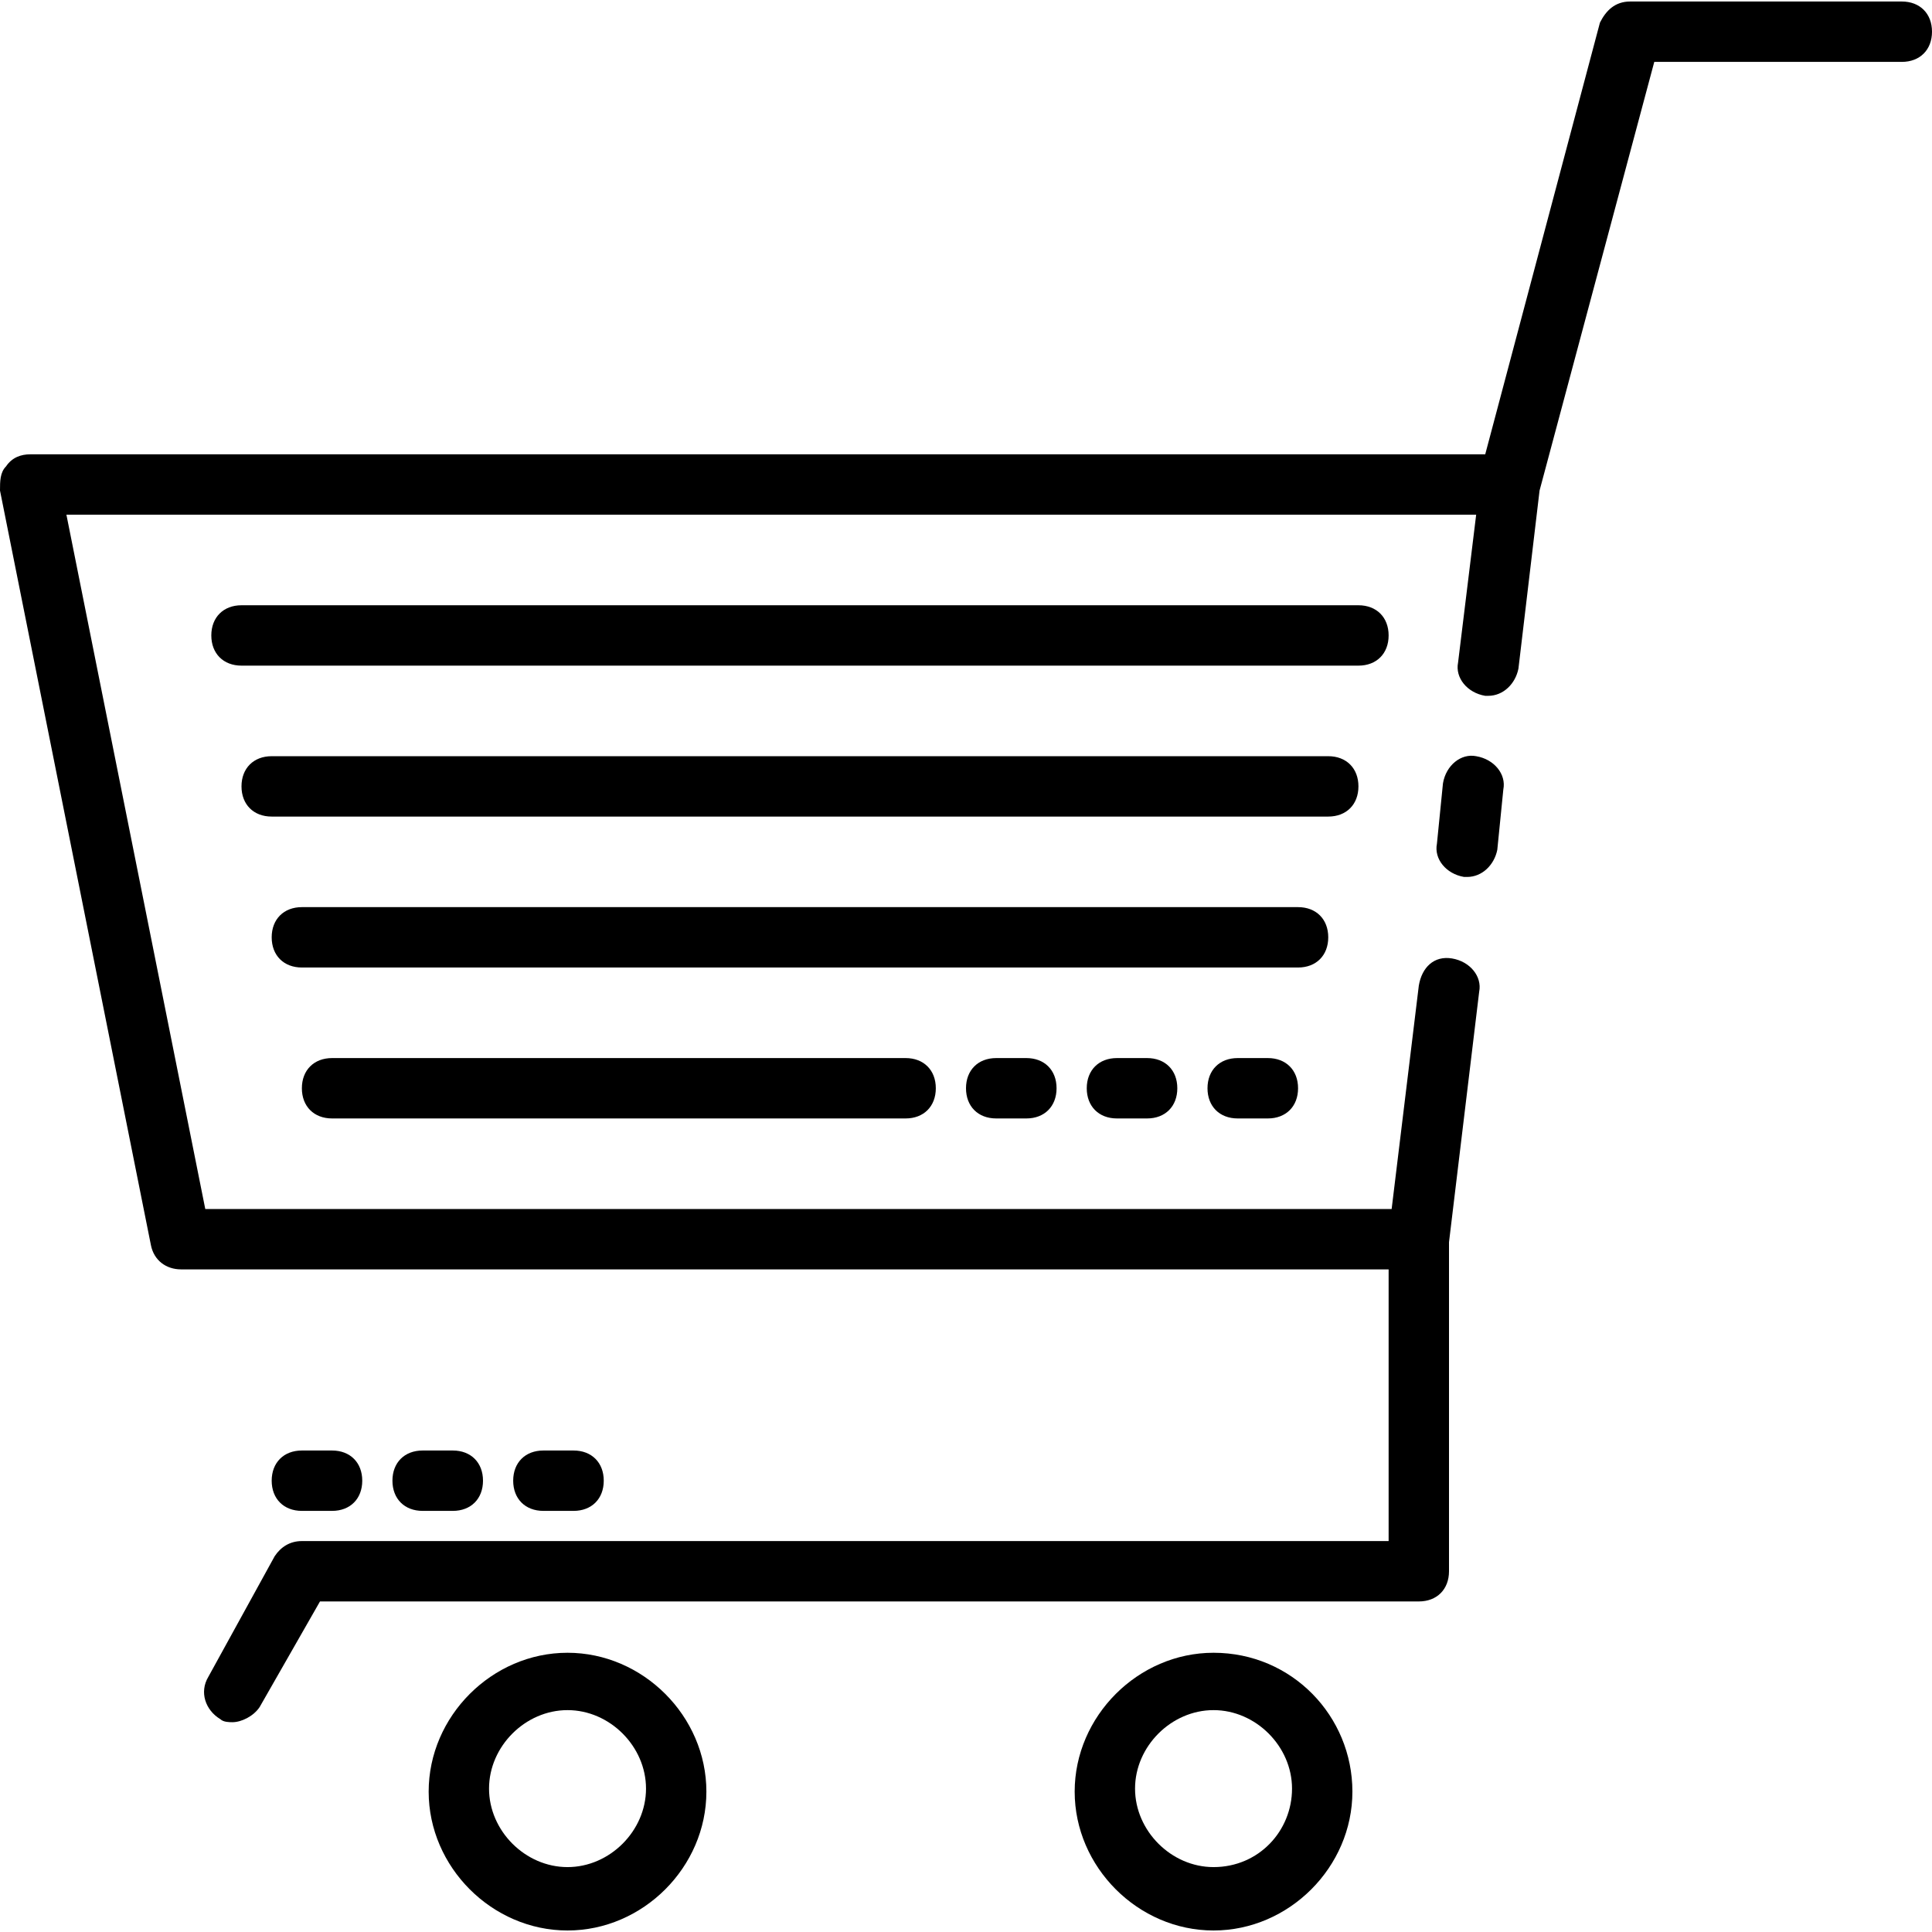
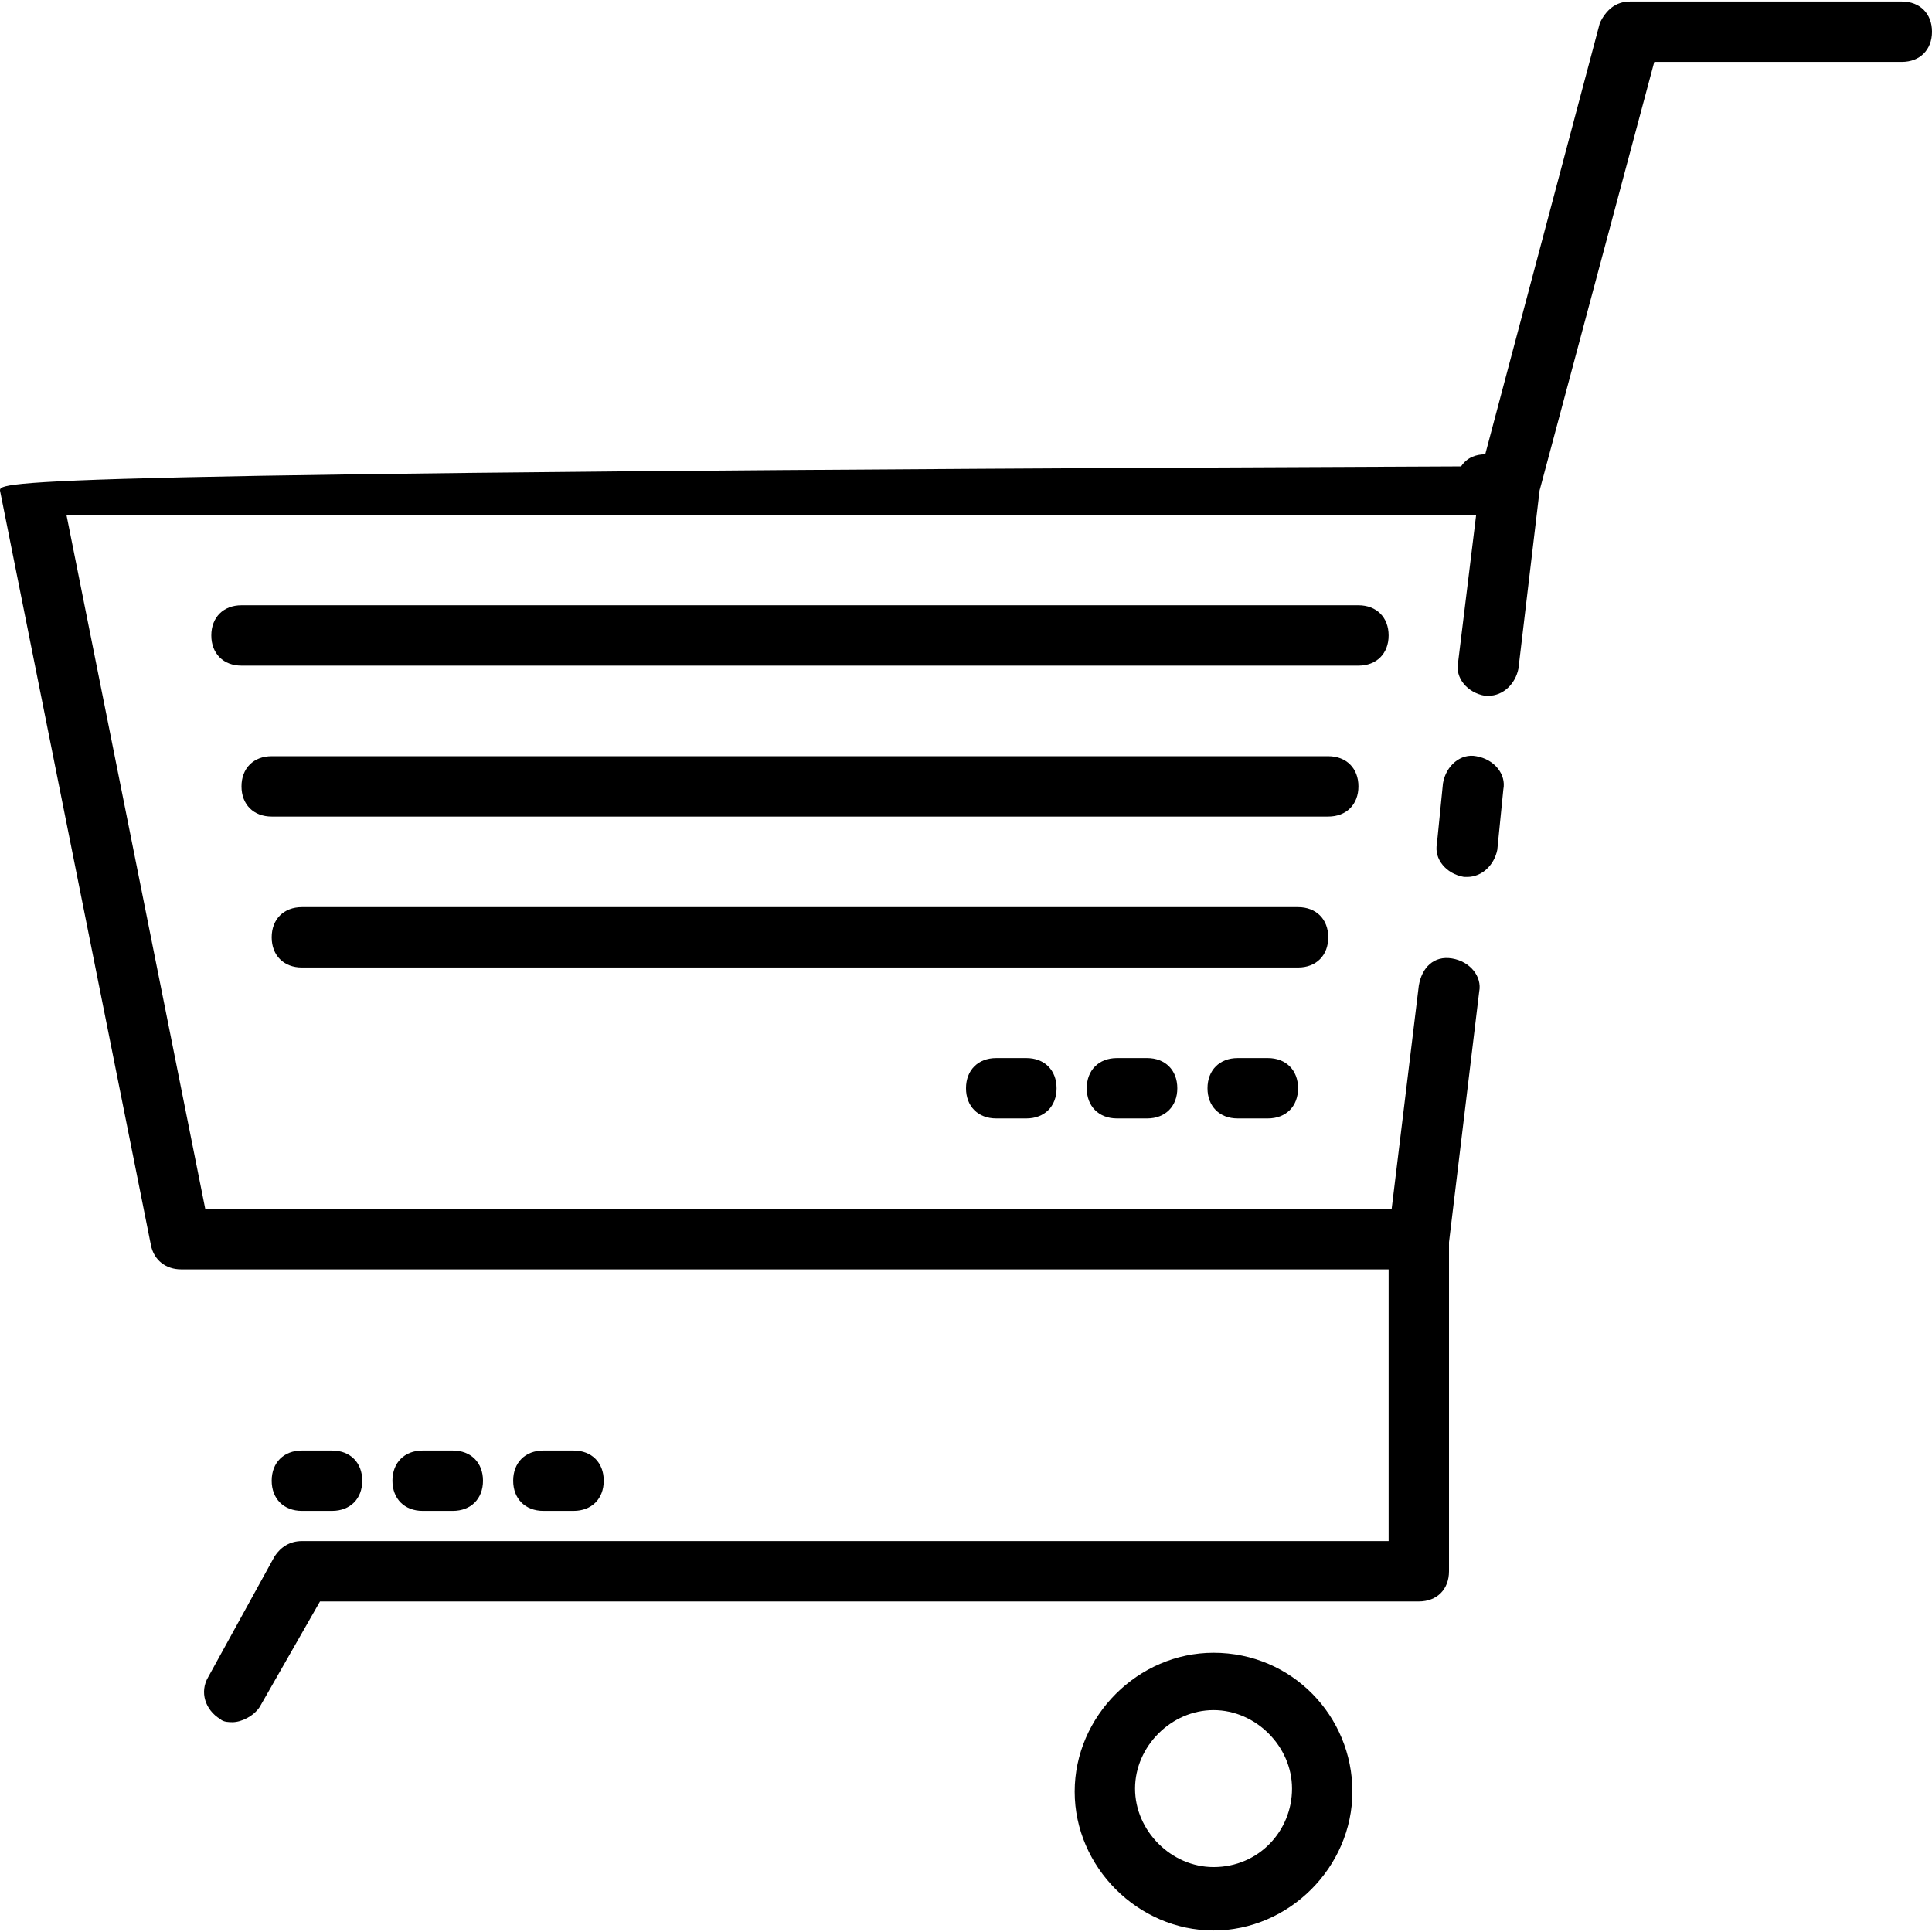
<svg xmlns="http://www.w3.org/2000/svg" version="1.1" id="Capa_1" x="0px" y="0px" viewBox="0 0 512 512" style="enable-background:new 0 0 512 512;" xml:space="preserve">
  <g>
    <g>
      <g>
-         <path d="M504,0.4h-72c-4,0-6.4,2.4-8,5.6l-30.4,114.4H8c-2.4,0-4.8,0.8-6.4,3.2C0,125.2,0,127.6,0,130l40,200c0.8,4,4,6.4,8,6.4     h320v72H80c-3.2,0-5.6,1.6-7.2,4l-17.6,32c-2.4,4-0.8,8.8,3.2,11.2c0.8,0.8,2.4,0.8,3.2,0.8c2.4,0,5.6-1.6,7.2-4l16-28H376     c4.8,0,8-3.2,8-8v-87.2l8-66.4c0.8-4-2.4-8-7.2-8.8c-4.8-0.8-8,2.4-8.8,7.2l-7.2,59.2H54.4l-36.8-184h373.6l-4.8,39.2     c-0.8,4,2.4,8,7.2,8.8h0.8c4,0,7.2-3.2,8-7.2L408,130l30.4-113.6H504c4.8,0,8-3.2,8-8S508.8,0.4,504,0.4z" />
+         <path d="M504,0.4h-72c-4,0-6.4,2.4-8,5.6l-30.4,114.4c-2.4,0-4.8,0.8-6.4,3.2C0,125.2,0,127.6,0,130l40,200c0.8,4,4,6.4,8,6.4     h320v72H80c-3.2,0-5.6,1.6-7.2,4l-17.6,32c-2.4,4-0.8,8.8,3.2,11.2c0.8,0.8,2.4,0.8,3.2,0.8c2.4,0,5.6-1.6,7.2-4l16-28H376     c4.8,0,8-3.2,8-8v-87.2l8-66.4c0.8-4-2.4-8-7.2-8.8c-4.8-0.8-8,2.4-8.8,7.2l-7.2,59.2H54.4l-36.8-184h373.6l-4.8,39.2     c-0.8,4,2.4,8,7.2,8.8h0.8c4,0,7.2-3.2,8-7.2L408,130l30.4-113.6H504c4.8,0,8-3.2,8-8S508.8,0.4,504,0.4z" />
        <path d="M391.2,200.4c-4-0.8-8,2.4-8.8,7.2l-1.6,16c-0.8,4,2.4,8,7.2,8.8h0.8c4,0,7.2-3.2,8-7.2l1.6-16     C399.2,205.2,396,201.2,391.2,200.4z" />
-         <path d="M150.4,438c-20,0-36.8,16.8-36.8,36.8s16.8,36.8,36.8,36.8s36.8-16.8,36.8-36.8S170.4,438,150.4,438z M150.4,494.8     c-11.2,0-20.8-9.6-20.8-20.8c0-11.2,9.6-20.8,20.8-20.8c11.2,0,20.8,9.6,20.8,20.8C171.2,485.2,161.6,494.8,150.4,494.8z" />
        <path d="M321.6,438c-20,0-36.8,16.8-36.8,36.8s16.8,36.8,36.8,36.8s36.8-16.8,36.8-36.8S342.4,438,321.6,438z M321.6,494.8     c-11.2,0-20.8-9.6-20.8-20.8c0-11.2,9.6-20.8,20.8-20.8c11.2,0,20.8,9.6,20.8,20.8C342.4,485.2,333.6,494.8,321.6,494.8z" />
        <path d="M368,168.4c0-4.8-3.2-8-8-8H64c-4.8,0-8,3.2-8,8s3.2,8,8,8h296C364.8,176.4,368,173.2,368,168.4z" />
        <path d="M360,208.4c0-4.8-3.2-8-8-8H72c-4.8,0-8,3.2-8,8s3.2,8,8,8h280C356.8,216.4,360,213.2,360,208.4z" />
        <path d="M352,248.4c0-4.8-3.2-8-8-8H80c-4.8,0-8,3.2-8,8s3.2,8,8,8h264C348.8,256.4,352,253.2,352,248.4z" />
-         <path d="M88,280.4c-4.8,0-8,3.2-8,8s3.2,8,8,8h152c4.8,0,8-3.2,8-8s-3.2-8-8-8H88z" />
        <path d="M120,400.4c4.8,0,8-3.2,8-8s-3.2-8-8-8h-8c-4.8,0-8,3.2-8,8s3.2,8,8,8H120z" />
        <path d="M152,400.4c4.8,0,8-3.2,8-8s-3.2-8-8-8h-8c-4.8,0-8,3.2-8,8s3.2,8,8,8H152z" />
        <path d="M80,400.4h8c4.8,0,8-3.2,8-8s-3.2-8-8-8h-8c-4.8,0-8,3.2-8,8S75.2,400.4,80,400.4z" />
        <path d="M296,280.4c-4.8,0-8,3.2-8,8s3.2,8,8,8h8c4.8,0,8-3.2,8-8s-3.2-8-8-8H296z" />
        <path d="M328,280.4c-4.8,0-8,3.2-8,8s3.2,8,8,8h8c4.8,0,8-3.2,8-8s-3.2-8-8-8H328z" />
        <path d="M264,280.4c-4.8,0-8,3.2-8,8s3.2,8,8,8h8c4.8,0,8-3.2,8-8s-3.2-8-8-8H264z" />
      </g>
    </g>
  </g>
  <g>
</g>
  <g>
</g>
  <g>
</g>
  <g>
</g>
  <g>
</g>
  <g>
</g>
  <g>
</g>
  <g>
</g>
  <g>
</g>
  <g>
</g>
  <g>
</g>
  <g>
</g>
  <g>
</g>
  <g>
</g>
  <g>
</g>
</svg>